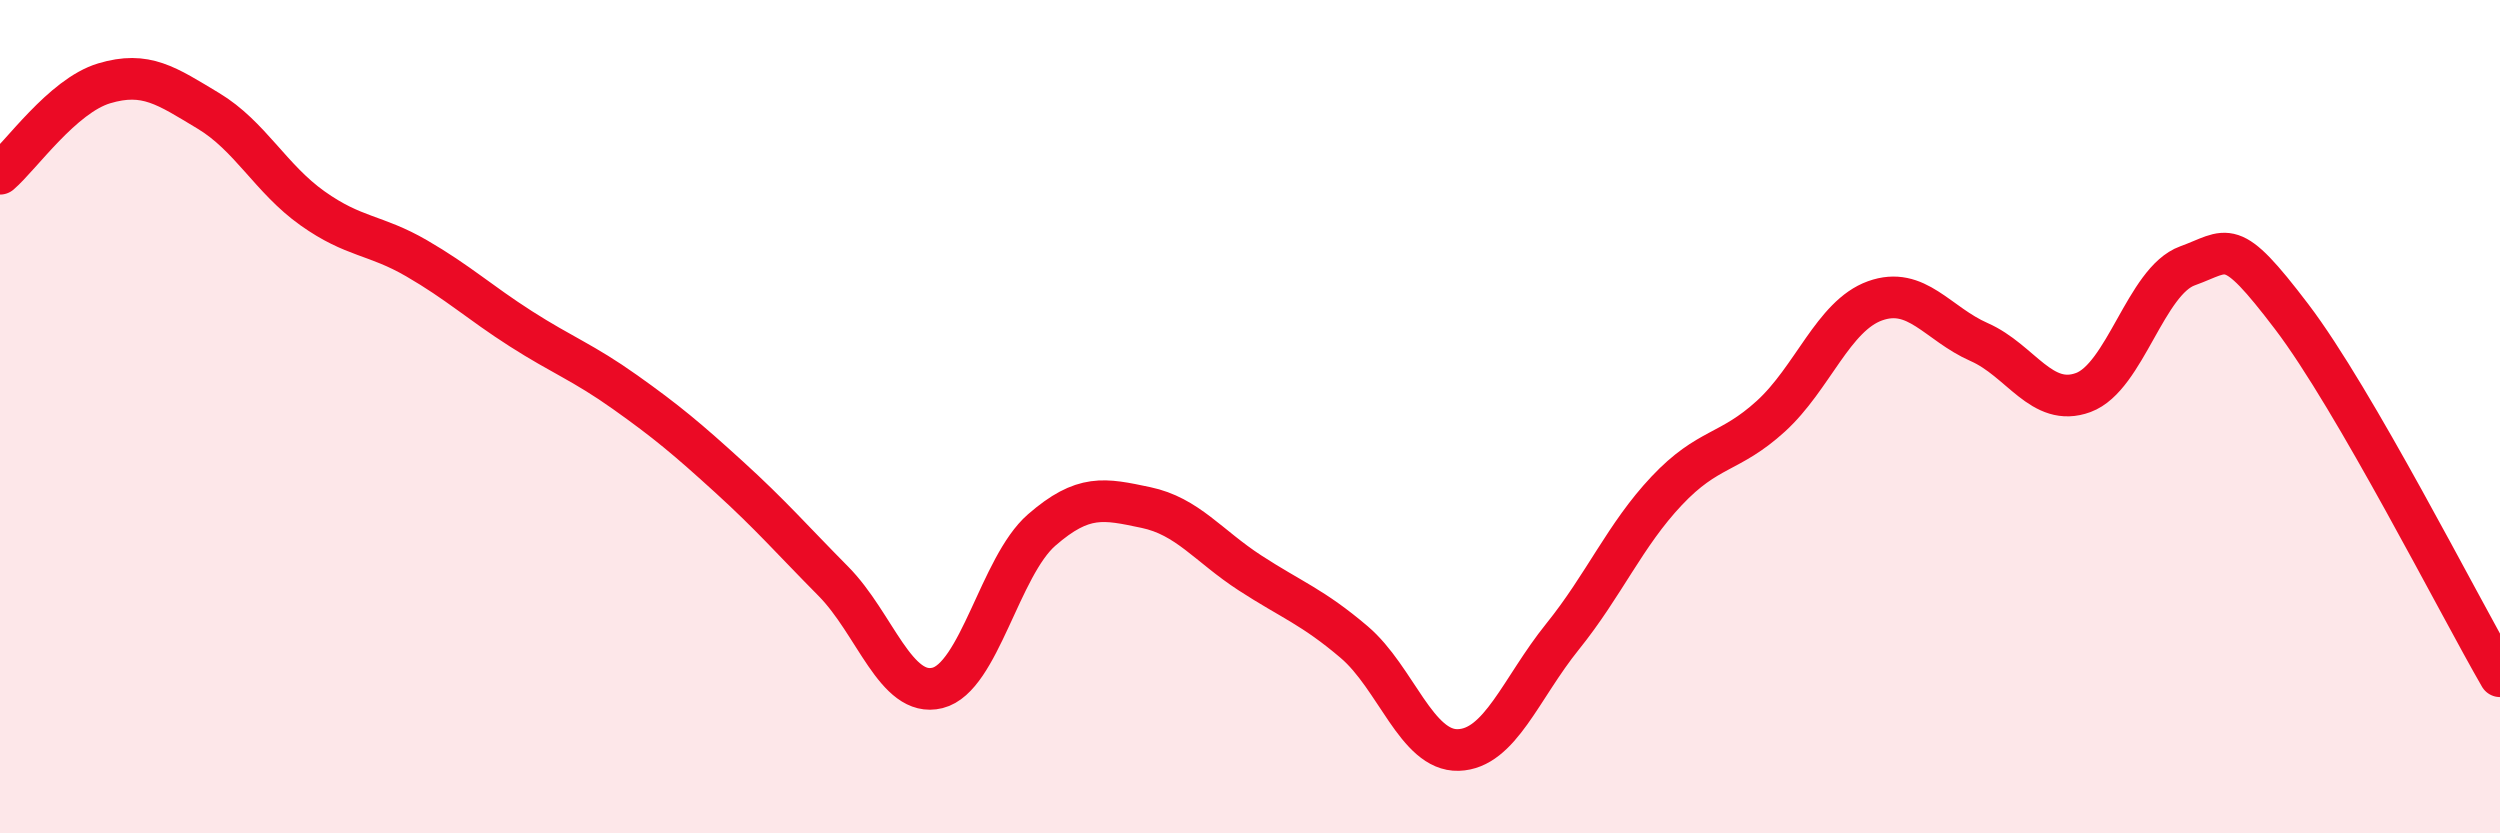
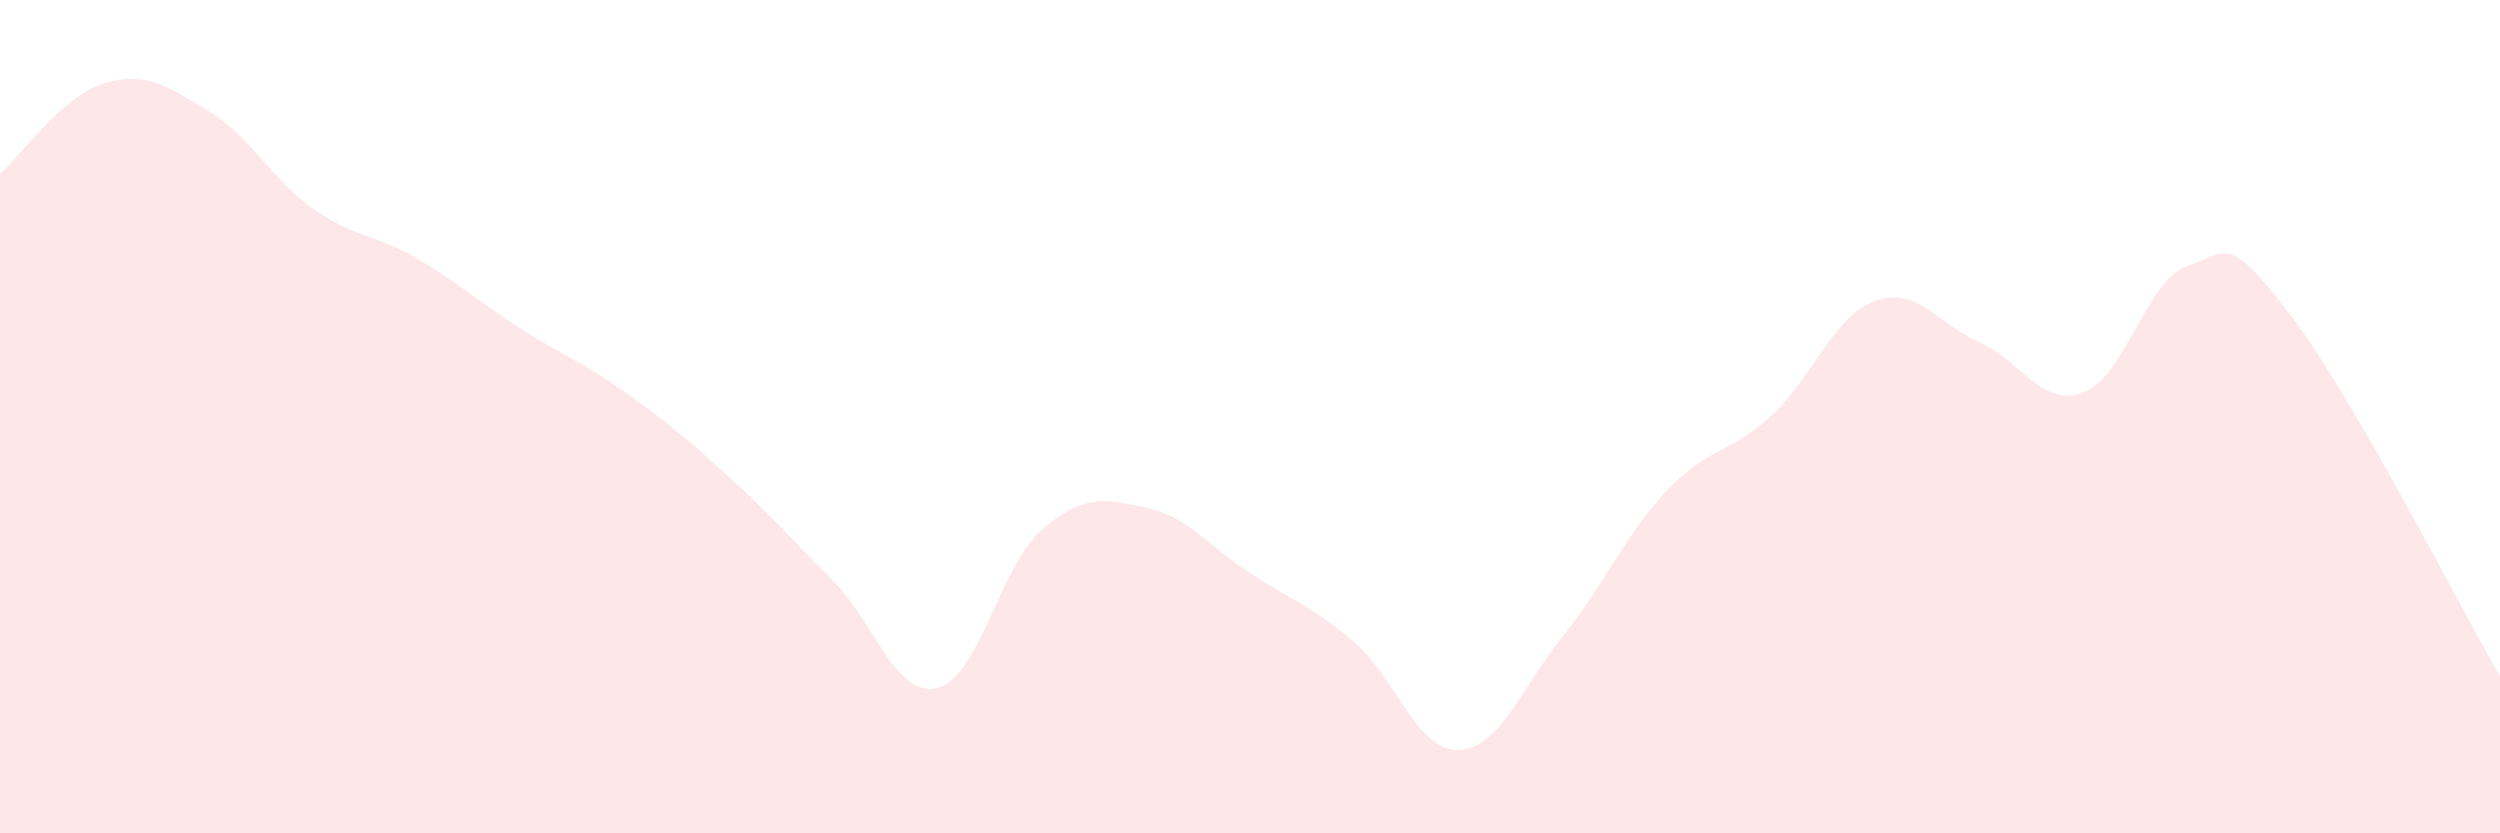
<svg xmlns="http://www.w3.org/2000/svg" width="60" height="20" viewBox="0 0 60 20">
  <path d="M 0,4.17 C 0.5,3.74 1.5,2.3 2.5,2 C 3.5,1.7 4,2.06 5,2.66 C 6,3.26 6.5,4.29 7.5,5 C 8.5,5.71 9,5.62 10,6.2 C 11,6.78 11.5,7.25 12.5,7.89 C 13.5,8.53 14,8.7 15,9.41 C 16,10.12 16.5,10.54 17.5,11.45 C 18.5,12.36 19,12.94 20,13.95 C 21,14.96 21.5,16.76 22.5,16.51 C 23.5,16.26 24,13.59 25,12.72 C 26,11.85 26.5,11.97 27.5,12.18 C 28.5,12.39 29,13.1 30,13.75 C 31,14.4 31.5,14.56 32.5,15.41 C 33.5,16.26 34,18.03 35,18 C 36,17.97 36.5,16.52 37.5,15.28 C 38.5,14.04 39,12.84 40,11.78 C 41,10.72 41.5,10.9 42.5,9.99 C 43.5,9.08 44,7.58 45,7.22 C 46,6.86 46.5,7.77 47.5,8.21 C 48.5,8.65 49,9.79 50,9.42 C 51,9.05 51.5,6.74 52.5,6.38 C 53.5,6.02 53.5,5.63 55,7.6 C 56.5,9.57 59,14.5 60,16.23L60 20L0 20Z" fill="#EB0A25" opacity="0.1" stroke-linecap="round" stroke-linejoin="round" />
-   <path d="M 0,4.17 C 0.5,3.74 1.5,2.3 2.5,2 C 3.5,1.7 4,2.06 5,2.66 C 6,3.26 6.5,4.29 7.5,5 C 8.5,5.71 9,5.62 10,6.2 C 11,6.78 11.5,7.25 12.5,7.89 C 13.5,8.53 14,8.7 15,9.41 C 16,10.12 16.5,10.54 17.5,11.45 C 18.5,12.36 19,12.94 20,13.95 C 21,14.96 21.5,16.76 22.5,16.51 C 23.5,16.26 24,13.59 25,12.72 C 26,11.85 26.5,11.97 27.5,12.18 C 28.5,12.39 29,13.1 30,13.75 C 31,14.4 31.5,14.56 32.5,15.41 C 33.5,16.26 34,18.03 35,18 C 36,17.97 36.5,16.52 37.5,15.28 C 38.5,14.04 39,12.84 40,11.78 C 41,10.72 41.5,10.9 42.5,9.99 C 43.5,9.08 44,7.58 45,7.22 C 46,6.86 46.5,7.77 47.5,8.21 C 48.5,8.65 49,9.79 50,9.42 C 51,9.05 51.5,6.74 52.5,6.38 C 53.5,6.02 53.5,5.63 55,7.6 C 56.5,9.57 59,14.5 60,16.23" stroke="#EB0A25" stroke-width="1" fill="none" stroke-linecap="round" stroke-linejoin="round" />
</svg>